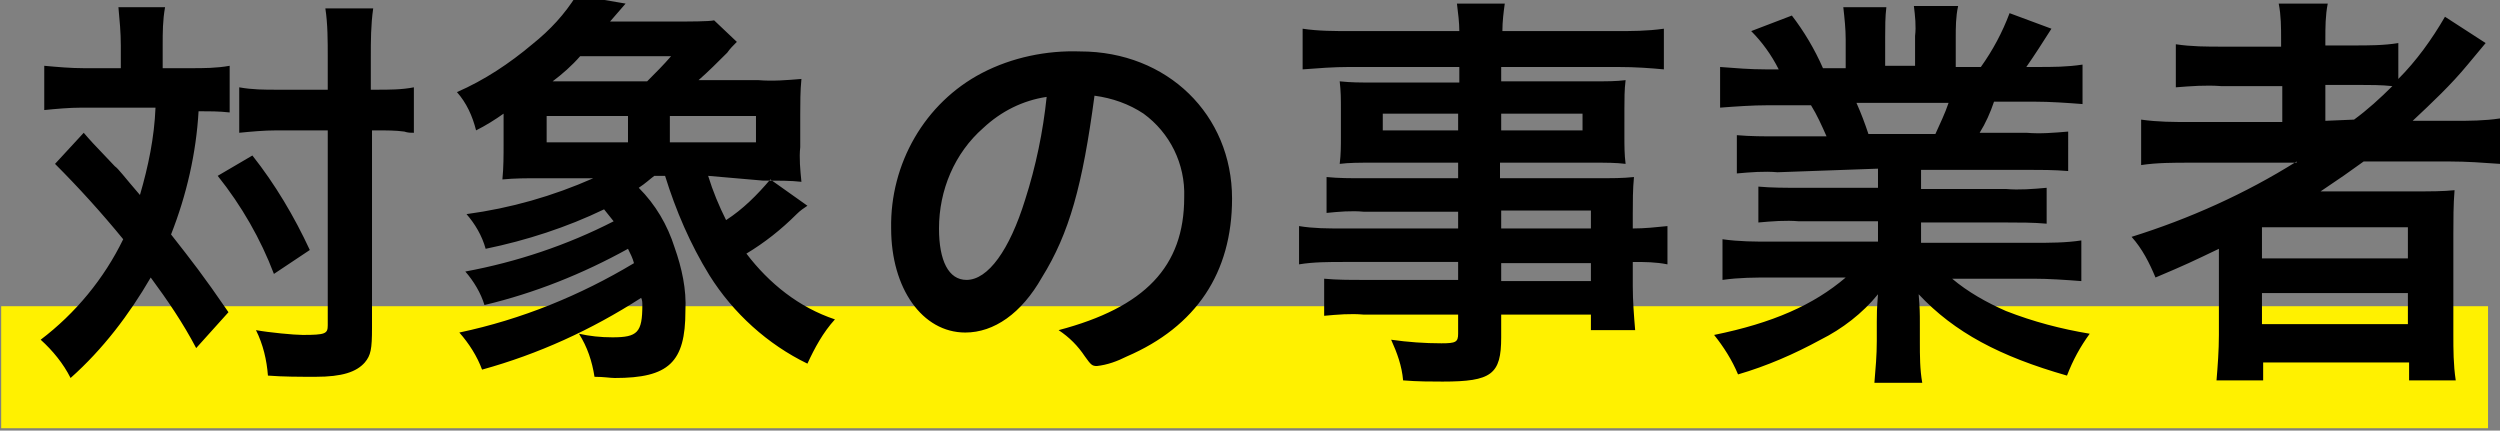
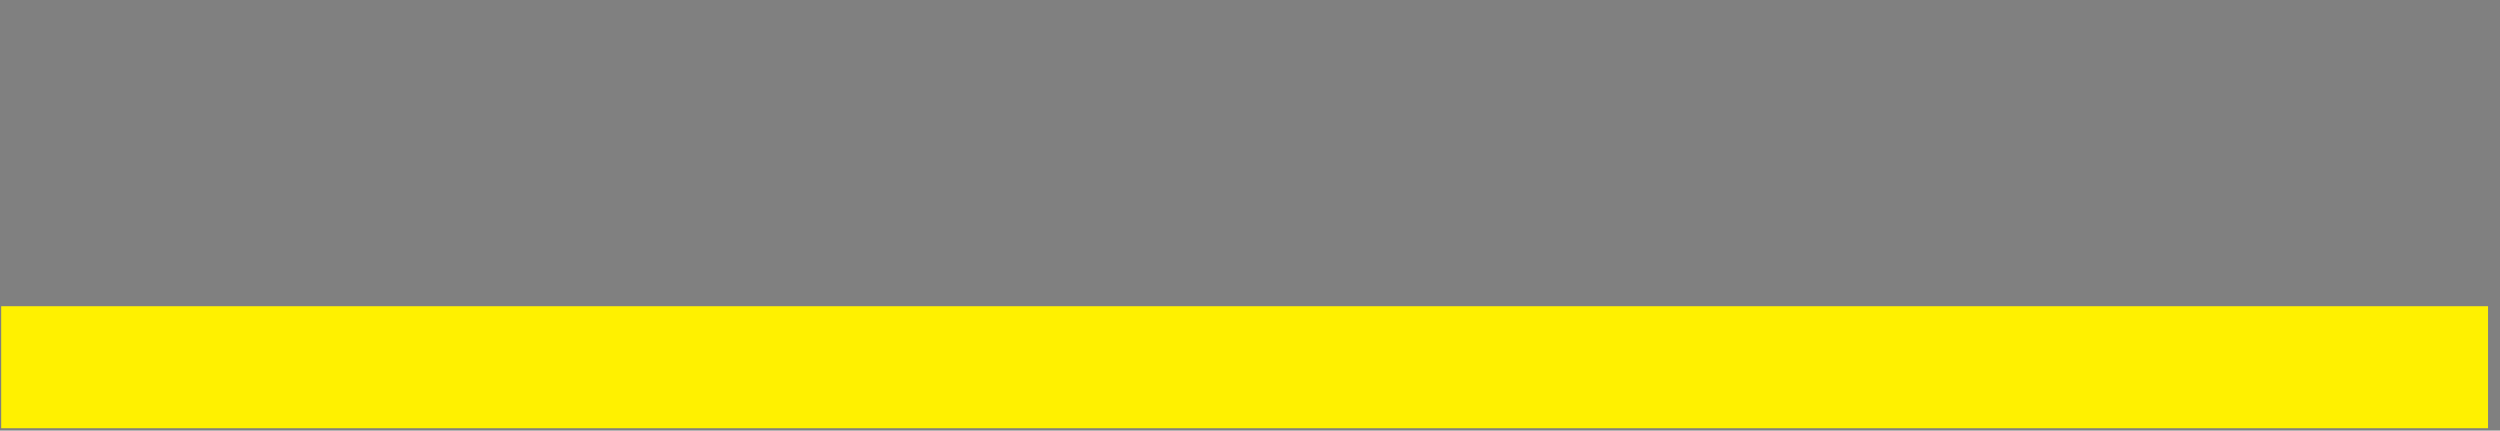
<svg xmlns="http://www.w3.org/2000/svg" version="1.1" id="subjectArea-heading.svg" x="0px" y="0px" width="209" height="36" viewBox="0 0 209 36" style="enable-background:new 0 0 209 36;" xml:space="preserve">
  <rect x="0" y="0" width="209" height="36" fill="#808080" stroke="none" />
  <style type="text/css">
	.st0{fill:#FFF100;}
	.st1{fill-rule:evenodd;clip-rule:evenodd;}
</style>
  <rect id="マーカー" x="0.1" y="25.6" class="st0" width="207.9" height="10.2" />
-   <path id="対象の事業者" class="st1" d="M10.1,5.7H7c-1.1,0-2.2-0.1-3.3-0.2v3.7C4.7,9.1,5.8,9,6.8,9H13  c-0.1,2.5-0.6,4.9-1.3,7.3c-1.3-1.5-1.8-2.2-2.1-2.4c-2-2.1-2-2.1-2.6-2.8l-2.4,2.6c2,2,3.9,4.1,5.7,6.3c-1.6,3.3-4,6.2-6.9,8.4  c1,0.9,1.9,2,2.5,3.2c2.7-2.4,4.9-5.3,6.7-8.4c1.4,1.9,2.7,3.8,3.8,5.9l2.7-3c-2.2-3.2-3-4.2-4.8-6.5c1.3-3.3,2.1-6.8,2.3-10.3  c0.9,0,1.7,0,2.6,0.1V5.5C18.1,5.7,17,5.7,16,5.7h-2.4V3.8c0-1.1,0-2.1,0.2-3.2H9.9c0.1,1.1,0.2,2.1,0.2,3.2L10.1,5.7L10.1,5.7z   M27.4,10.9v16.3c0,0.7-0.2,0.8-2.1,0.8c-0.7,0-2.8-0.2-3.9-0.4c0.6,1.2,0.9,2.5,1,3.8c1.3,0.1,2.6,0.1,4,0.1c2.2,0,3.4-0.4,4.1-1.2  c0.5-0.6,0.6-1.1,0.6-2.9V10.9h0.4c0.8,0,1.6,0,2.3,0.1c0.3,0.1,0.5,0.1,0.8,0.1V7.3c-1,0.2-2.1,0.2-3.1,0.2H31V4.8  c0-1.4,0-2.7,0.2-4.1h-4c0.2,1.3,0.2,2.7,0.2,4.1v2.7h-4.2c-1.1,0-2.1,0-3.2-0.2v3.8c1-0.1,2.1-0.2,3.1-0.2L27.4,10.9L27.4,10.9z   M18.2,14.7c2,2.5,3.6,5.3,4.7,8.2l3-2c-1.3-2.8-2.9-5.5-4.8-7.9L18.2,14.7z M63.8,15.1c1.5,0,2.3,0,3.2,0.1c-0.1-1-0.2-2-0.1-2.9  V9.6c0-1,0-2,0.1-3c-1.2,0.1-2.4,0.2-3.6,0.1h-5C59.2,6,60,5.2,60.8,4.4c0.2-0.3,0.5-0.6,0.8-0.9l-1.9-1.8c-0.4,0.1-2.1,0.1-3.3,0.1  H51l1.3-1.5l-4.1-0.7c-1,1.6-2.2,2.9-3.7,4.1c-1.9,1.6-4,3-6.3,4c0.8,0.9,1.3,2,1.6,3.2c0.8-0.4,1.6-0.9,2.3-1.4v2.5c0,1,0,2-0.1,3  c1.1-0.1,1.9-0.1,3.3-0.1h4.3c-3.4,1.5-6.9,2.5-10.6,3c0.7,0.8,1.3,1.8,1.6,2.9c3.4-0.7,6.8-1.8,9.9-3.3c0.3,0.4,0.5,0.6,0.8,1  c-3.9,2-8.1,3.4-12.4,4.2c0.7,0.8,1.3,1.8,1.6,2.8c4.2-1,8.2-2.6,12-4.7c0.2,0.4,0.4,0.8,0.5,1.2c-4.5,2.7-9.4,4.7-14.6,5.8  c0.8,0.9,1.5,2,1.9,3.1c4.7-1.3,9.1-3.3,13.3-6c0.1,0.2,0.1,0.4,0.1,0.6c0,2.3-0.4,2.7-2.5,2.7c-1,0-1.9-0.1-2.8-0.3  c0.7,1.1,1.1,2.3,1.3,3.6c0.8,0,1.3,0.1,1.7,0.1c4.5,0,5.9-1.3,5.9-5.6c0.1-1.8-0.3-3.6-0.9-5.3c-0.6-1.9-1.6-3.6-3-5  c0.6-0.4,0.9-0.7,1.3-1h0.9c0.9,2.9,2.1,5.7,3.7,8.3c2,3.2,4.9,5.8,8.2,7.4c0.6-1.3,1.3-2.6,2.3-3.7c-3-1-5.5-3-7.4-5.5  c1.5-0.9,2.9-2,4.2-3.3c0.3-0.3,0.6-0.5,0.9-0.7l-3.1-2.2c-1.1,1.3-2.3,2.5-3.7,3.4c-0.6-1.2-1.1-2.4-1.5-3.7L63.8,15.1L63.8,15.1z   M46.2,6.8c0.8-0.6,1.6-1.3,2.3-2.1h7.6c-0.6,0.7-1.3,1.4-2,2.1H46.2z M45.7,11.9V9.7h6.8v2.2H45.7z M56,11.9V9.7h7.2v2.2H56z   M91.5,8c1.5,0.2,2.9,0.7,4.1,1.5c2.2,1.6,3.5,4.2,3.4,7c0,5.8-3.3,9.2-10.5,11.1c0.9,0.6,1.6,1.3,2.2,2.2c0.5,0.7,0.6,0.8,1,0.8  c0.9-0.1,1.7-0.4,2.5-0.8c5.8-2.5,8.8-7,8.8-13.2c0-7-5.4-12.3-12.7-12.3c-2.8-0.1-5.7,0.5-8.2,1.8c-4.8,2.5-7.7,7.6-7.6,13  c0,5,2.6,8.7,6.2,8.7c2.4,0,4.7-1.6,6.4-4.6C89.4,19.5,90.5,15.5,91.5,8L91.5,8z M87.5,8.1c-0.3,2.9-0.9,5.8-1.8,8.6  c-1.3,4.2-3.1,6.7-4.9,6.7c-1.5,0-2.3-1.6-2.3-4.3c0-3.2,1.3-6.3,3.7-8.4C83.7,9.3,85.5,8.4,87.5,8.1z M121.9,19.1h-9.7  c-1.2,0-2.4,0-3.6-0.2v3.2c1.2-0.2,2.5-0.2,3.7-0.2h9.6v1.5h-8c-1.1,0-2.1,0-3.2-0.1v3.1c1.1-0.1,2.2-0.2,3.3-0.1h7.9v1.6  c0,0.7-0.2,0.8-1.4,0.8c-1.4,0-2.8-0.1-4.2-0.3c0.5,1.1,0.9,2.2,1,3.4c1.2,0.1,2.4,0.1,3.3,0.1c4.1,0,4.9-0.6,4.9-3.7v-1.9h7.5v1.3  h3.7c-0.1-1.2-0.2-2.4-0.2-3.7v-2c1,0,1.9,0,2.9,0.2v-3.2c-1,0.1-1.9,0.2-2.9,0.2v-1.2c0-1,0-2.1,0.1-3.1c-1,0.1-1.6,0.1-3.6,0.1  h-7.6v-1.3h7.8c1.1,0,1.9,0,2.7,0.1c-0.1-0.8-0.1-1.5-0.1-2.3V9.1c0-0.8,0-1.6,0.1-2.4c-0.8,0.1-1.5,0.1-2.8,0.1h-7.6V5.6h9.7  c1.6,0,2.8,0.1,3.9,0.2V2.4c-1.4,0.2-2.7,0.2-4.1,0.2h-9.4c0-0.8,0.1-1.6,0.2-2.3h-4c0.1,0.8,0.2,1.6,0.2,2.3h-9  c-1.4,0-2.8,0-4.1-0.2v3.4c1.3-0.1,2.6-0.2,3.9-0.2h9.2v1.3h-7.1c-1.3,0-1.9,0-2.9-0.1c0.1,0.9,0.1,1.4,0.1,2.4v2.2  c0,0.8,0,1.5-0.1,2.3c0.8-0.1,1.6-0.1,2.8-0.1h7.1v1.3H114c-1.1,0-2.1,0-3.1-0.1v3c1-0.1,2.1-0.2,3.1-0.1h7.9L121.9,19.1L121.9,19.1  z M125.5,19.1v-1.5h7.5v1.5H125.5z M125.5,22h7.5v1.5h-7.5V22z M121.9,9.5v1.4h-6.3V9.5H121.9z M125.5,9.5h6.8v1.4h-6.8V9.5z   M157,14.1v1.6h-6.6c-1.1,0-2.3,0-3.4-0.1v3c1.1-0.1,2.3-0.2,3.4-0.1h6.6v1.7h-8.9c-1.4,0-2.7,0-4.1-0.2v3.4  c1.4-0.2,2.7-0.2,4.1-0.2h6.2c-2.7,2.3-6.1,3.8-11,4.8c0.8,1,1.5,2.1,2,3.3c2.4-0.7,4.7-1.7,6.9-2.9c1.8-0.9,3.5-2.2,4.8-3.8  c-0.1,1.3-0.1,1.6-0.1,2.3v1.6c0,1.2-0.1,2.3-0.2,3.5h4c-0.2-1.1-0.2-2.3-0.2-3.4V27c0-0.8,0-1.2-0.1-2.4c3,3.2,6.8,5.2,12.4,6.8  c0.5-1.3,1.1-2.4,1.9-3.5c-2.4-0.4-4.7-1-7-1.9c-1.6-0.7-3.2-1.6-4.5-2.7h6.8c1.3,0,2.7,0.1,4,0.2v-3.4c-1.3,0.2-2.7,0.2-4,0.2h-9.4  v-1.7h7.1c1.1,0,2.3,0,3.4,0.1v-3c-1.1,0.1-2.3,0.2-3.4,0.1h-7.1v-1.6h8.8c1.2,0,2.3,0,3.5,0.1V11c-1.2,0.1-2.3,0.2-3.5,0.1h-3.9  c0.5-0.8,0.9-1.7,1.2-2.6h3.4c1.3,0,2.7,0.1,4,0.2V5.4c-1.3,0.2-2.5,0.2-3.8,0.2h-0.9c0.7-1,1.4-2.1,2.1-3.2L168,1.1  c-0.6,1.6-1.4,3.1-2.4,4.5h-2.1V3.2c0-0.9,0-1.8,0.2-2.7h-3.7c0.1,0.8,0.2,1.7,0.1,2.5v2.5h-2.5V3.1c0-0.8,0-1.7,0.1-2.5h-3.6  c0.1,0.9,0.2,1.8,0.2,2.7v2.4h-1.9c-0.7-1.6-1.6-3.1-2.6-4.4l-3.4,1.3c0.9,0.9,1.7,2,2.3,3.2h-1.1c-1.3,0-2.5-0.1-3.8-0.2v3.4  c1.3-0.1,2.7-0.2,4-0.2h3.6c0.5,0.8,0.9,1.7,1.3,2.6h-4.1c-1.1,0-2.3,0-3.4-0.1v3.2c1.1-0.1,2.3-0.2,3.4-0.1L157,14.1L157,14.1z   M156.2,11.2c-0.3-0.9-0.6-1.7-1-2.6h7.7c-0.3,0.9-0.7,1.7-1.1,2.6H156.2L156.2,11.2z M192,13.5c-4.3,2.7-9,4.8-13.8,6.3  c0.9,1,1.5,2.2,2,3.4c2.6-1.1,3-1.3,5.3-2.4c0,0.6,0,1.4,0,1.9V28c0,1.3-0.1,2.6-0.2,3.8h3.9v-1.5h12.2v1.5h3.9  c-0.2-1.3-0.2-2.6-0.2-3.8v-8.4c0-1.2,0-2.5,0.1-3.7c-1,0.1-1.9,0.1-3.6,0.1h-4.9c-2,0-2,0-2.7,0c1.5-1,2.5-1.7,3.6-2.5h7.2  c1.4,0,2.8,0.1,4.2,0.2V9.9c-1.3,0.2-2.6,0.2-3.8,0.2h-3.5c1.6-1.5,3.2-3,4.6-4.7c0.5-0.6,1-1.2,1.5-1.8l-3.4-2.2  c-1.1,1.9-2.4,3.7-3.9,5.2v-3c-1.2,0.2-2.5,0.2-3.7,0.2h-2.4V3.3c0-1,0-2,0.2-3h-4.1c0.2,1,0.2,2,0.2,3v0.6h-4.9  c-1.3,0-2.6,0-3.9-0.2v3.6c1.3-0.1,2.5-0.2,3.8-0.1h5.1v3h-7.7c-1.4,0-2.7,0-4.1-0.2v3.8c1.3-0.2,2.7-0.2,4.1-0.2H192L192,13.5z   M194.4,10.1v-3h2.8c0.9,0,1.9,0,2.8,0.1c-1,1-2.1,2-3.2,2.8L194.4,10.1L194.4,10.1z M189.1,19h12.2v2.6h-12.2L189.1,19L189.1,19z   M189.1,24.5h12.2v2.6h-12.2L189.1,24.5L189.1,24.5z" />
</svg>